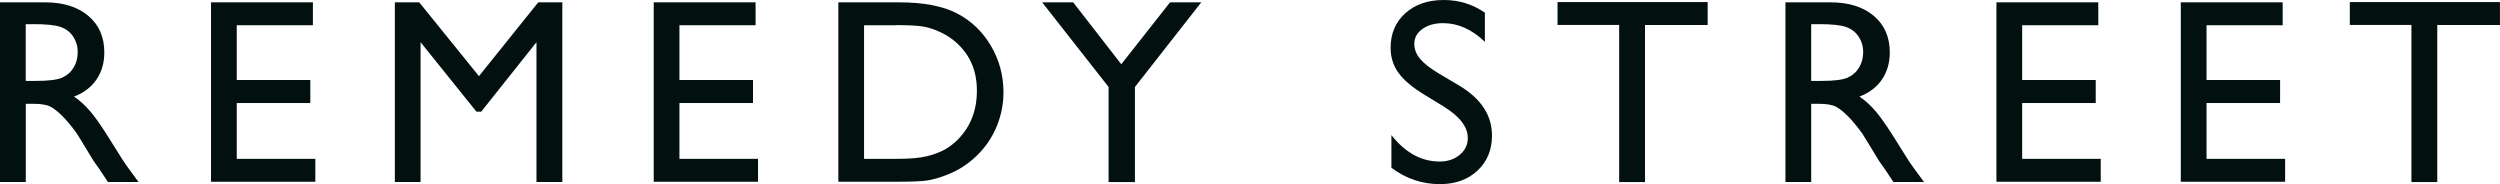
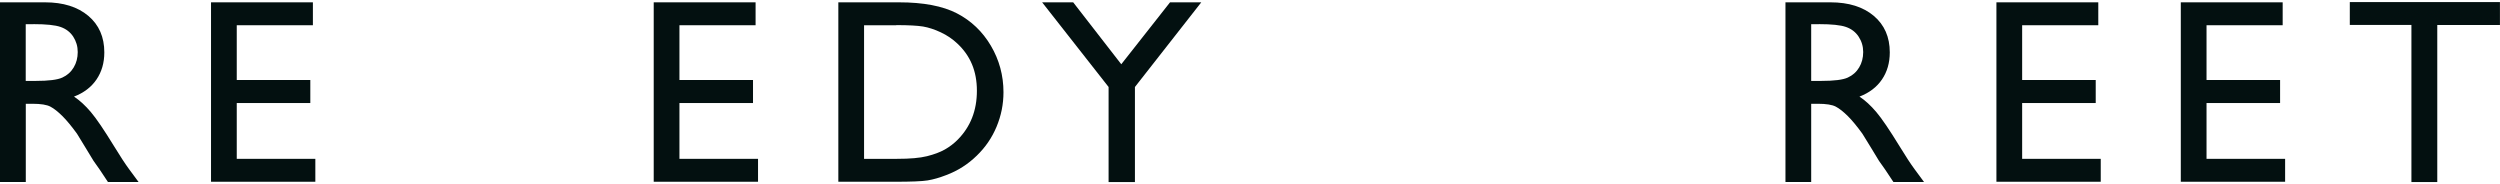
<svg xmlns="http://www.w3.org/2000/svg" viewBox="0 0 408.13 30.04" id="Layer_1">
  <defs>
    <style>.cls-1{fill:#031010;}</style>
  </defs>
  <path d="M0,29.71V.38h7.35c2.97,0,5.32.74,7.07,2.21,1.74,1.47,2.61,3.46,2.61,5.96,0,1.71-.43,3.18-1.28,4.43-.85,1.25-2.08,2.18-3.67,2.79.94.62,1.85,1.46,2.75,2.52.9,1.06,2.16,2.92,3.78,5.56,1.02,1.67,1.84,2.92,2.46,3.76l1.55,2.1h-5l-1.28-1.93c-.04-.07-.13-.19-.25-.36l-.82-1.16-1.3-2.14-1.4-2.29c-.87-1.2-1.66-2.16-2.38-2.88-.72-.71-1.37-1.23-1.96-1.54-.58-.31-1.56-.47-2.93-.47h-1.09v12.77H0ZM5.46,3.95h-1.26v9.26h1.6c2.13,0,3.59-.18,4.38-.55.79-.36,1.41-.91,1.85-1.65.44-.73.66-1.57.66-2.51s-.25-1.76-.73-2.51c-.49-.75-1.18-1.28-2.07-1.59-.89-.31-2.36-.46-4.42-.46Z" class="cls-1" />
  <path d="M34.45.38h16.63v3.74h-12.43v8.94h12.01v3.76h-12.01v9.11h12.83v3.74h-17.03V.38Z" class="cls-1" />
-   <path d="M87.87.38h3.93v29.33h-4.22V6.89l-9.02,11.34h-.78l-9.12-11.34v22.82h-4.2V.38h3.98l9.75,12.05L87.87.38Z" class="cls-1" />
  <path d="M106.72.38h16.63v3.74h-12.43v8.94h12.01v3.76h-12.01v9.11h12.83v3.74h-17.03V.38Z" class="cls-1" />
  <path d="M136.86,29.67V.38h9.89c3.99,0,7.15.6,9.47,1.8,2.32,1.2,4.17,2.96,5.54,5.28,1.37,2.32,2.06,4.86,2.06,7.6,0,1.96-.38,3.83-1.13,5.63s-1.83,3.37-3.23,4.72c-1.43,1.4-3.09,2.46-4.98,3.17-1.11.43-2.12.72-3.04.87-.92.15-2.69.22-5.29.22h-9.28ZM146.31,4.12h-5.25v21.81h5.38c2.1,0,3.73-.14,4.89-.43,1.16-.29,2.13-.65,2.91-1.09.78-.44,1.49-.98,2.13-1.63,2.07-2.1,3.11-4.75,3.11-7.96s-1.06-5.72-3.19-7.71c-.78-.74-1.68-1.35-2.7-1.83-1.02-.48-1.98-.79-2.89-.95-.91-.15-2.37-.23-4.39-.23Z" class="cls-1" />
  <path d="M191.01.38h5.1l-10.83,13.82v15.52h-4.3v-15.52L170.13.38h5.07l7.85,10.11,7.96-10.11Z" class="cls-1" />
-   <path d="M235.75,17.42l-3.19-1.94c-2-1.22-3.43-2.42-4.27-3.61-.85-1.18-1.27-2.54-1.27-4.08,0-2.31.8-4.19,2.4-5.63,1.6-1.44,3.68-2.16,6.25-2.16s4.7.69,6.74,2.06v4.77c-2.11-2.03-4.39-3.05-6.82-3.05-1.37,0-2.5.32-3.38.95s-1.32,1.45-1.32,2.44c0,.88.32,1.7.97,2.47.65.77,1.69,1.57,3.13,2.42l3.21,1.9c3.58,2.14,5.37,4.86,5.37,8.16,0,2.35-.79,4.26-2.36,5.73-1.57,1.47-3.62,2.21-6.14,2.21-2.9,0-5.54-.89-7.92-2.67v-5.33c2.27,2.87,4.89,4.31,7.87,4.31,1.32,0,2.41-.37,3.29-1.1s1.31-1.65,1.31-2.75c0-1.79-1.29-3.48-3.86-5.08Z" class="cls-1" />
-   <path d="M254.28.34h24.5v3.74h-10.23v25.64h-4.22V4.07h-10.06V.34Z" class="cls-1" />
  <path d="M291.48,29.71V.38h7.35c2.97,0,5.32.74,7.07,2.21,1.74,1.47,2.61,3.46,2.61,5.96,0,1.71-.43,3.18-1.28,4.43-.85,1.25-2.08,2.18-3.67,2.79.94.62,1.85,1.46,2.75,2.52.9,1.06,2.16,2.92,3.78,5.56,1.02,1.67,1.84,2.92,2.46,3.76l1.55,2.1h-5l-1.28-1.93c-.04-.07-.13-.19-.25-.36l-.82-1.16-1.3-2.14-1.41-2.29c-.87-1.2-1.66-2.16-2.38-2.88-.72-.71-1.37-1.23-1.96-1.54-.58-.31-1.56-.47-2.93-.47h-1.09v12.77h-4.2ZM296.94,3.95h-1.26v9.26h1.6c2.13,0,3.59-.18,4.38-.55.79-.36,1.41-.91,1.85-1.65.44-.73.66-1.57.66-2.51s-.25-1.76-.74-2.51-1.18-1.28-2.07-1.59c-.89-.31-2.36-.46-4.42-.46Z" class="cls-1" />
  <path d="M325.92.38h16.63v3.74h-12.43v8.94h12.01v3.76h-12.01v9.11h12.83v3.74h-17.03V.38Z" class="cls-1" />
  <path d="M356.02.38h16.63v3.74h-12.43v8.94h12.01v3.76h-12.01v9.11h12.83v3.74h-17.03V.38Z" class="cls-1" />
  <path d="M383.62.34h24.5v3.74h-10.23v25.64h-4.22V4.07h-10.06V.34Z" class="cls-1" />
</svg>